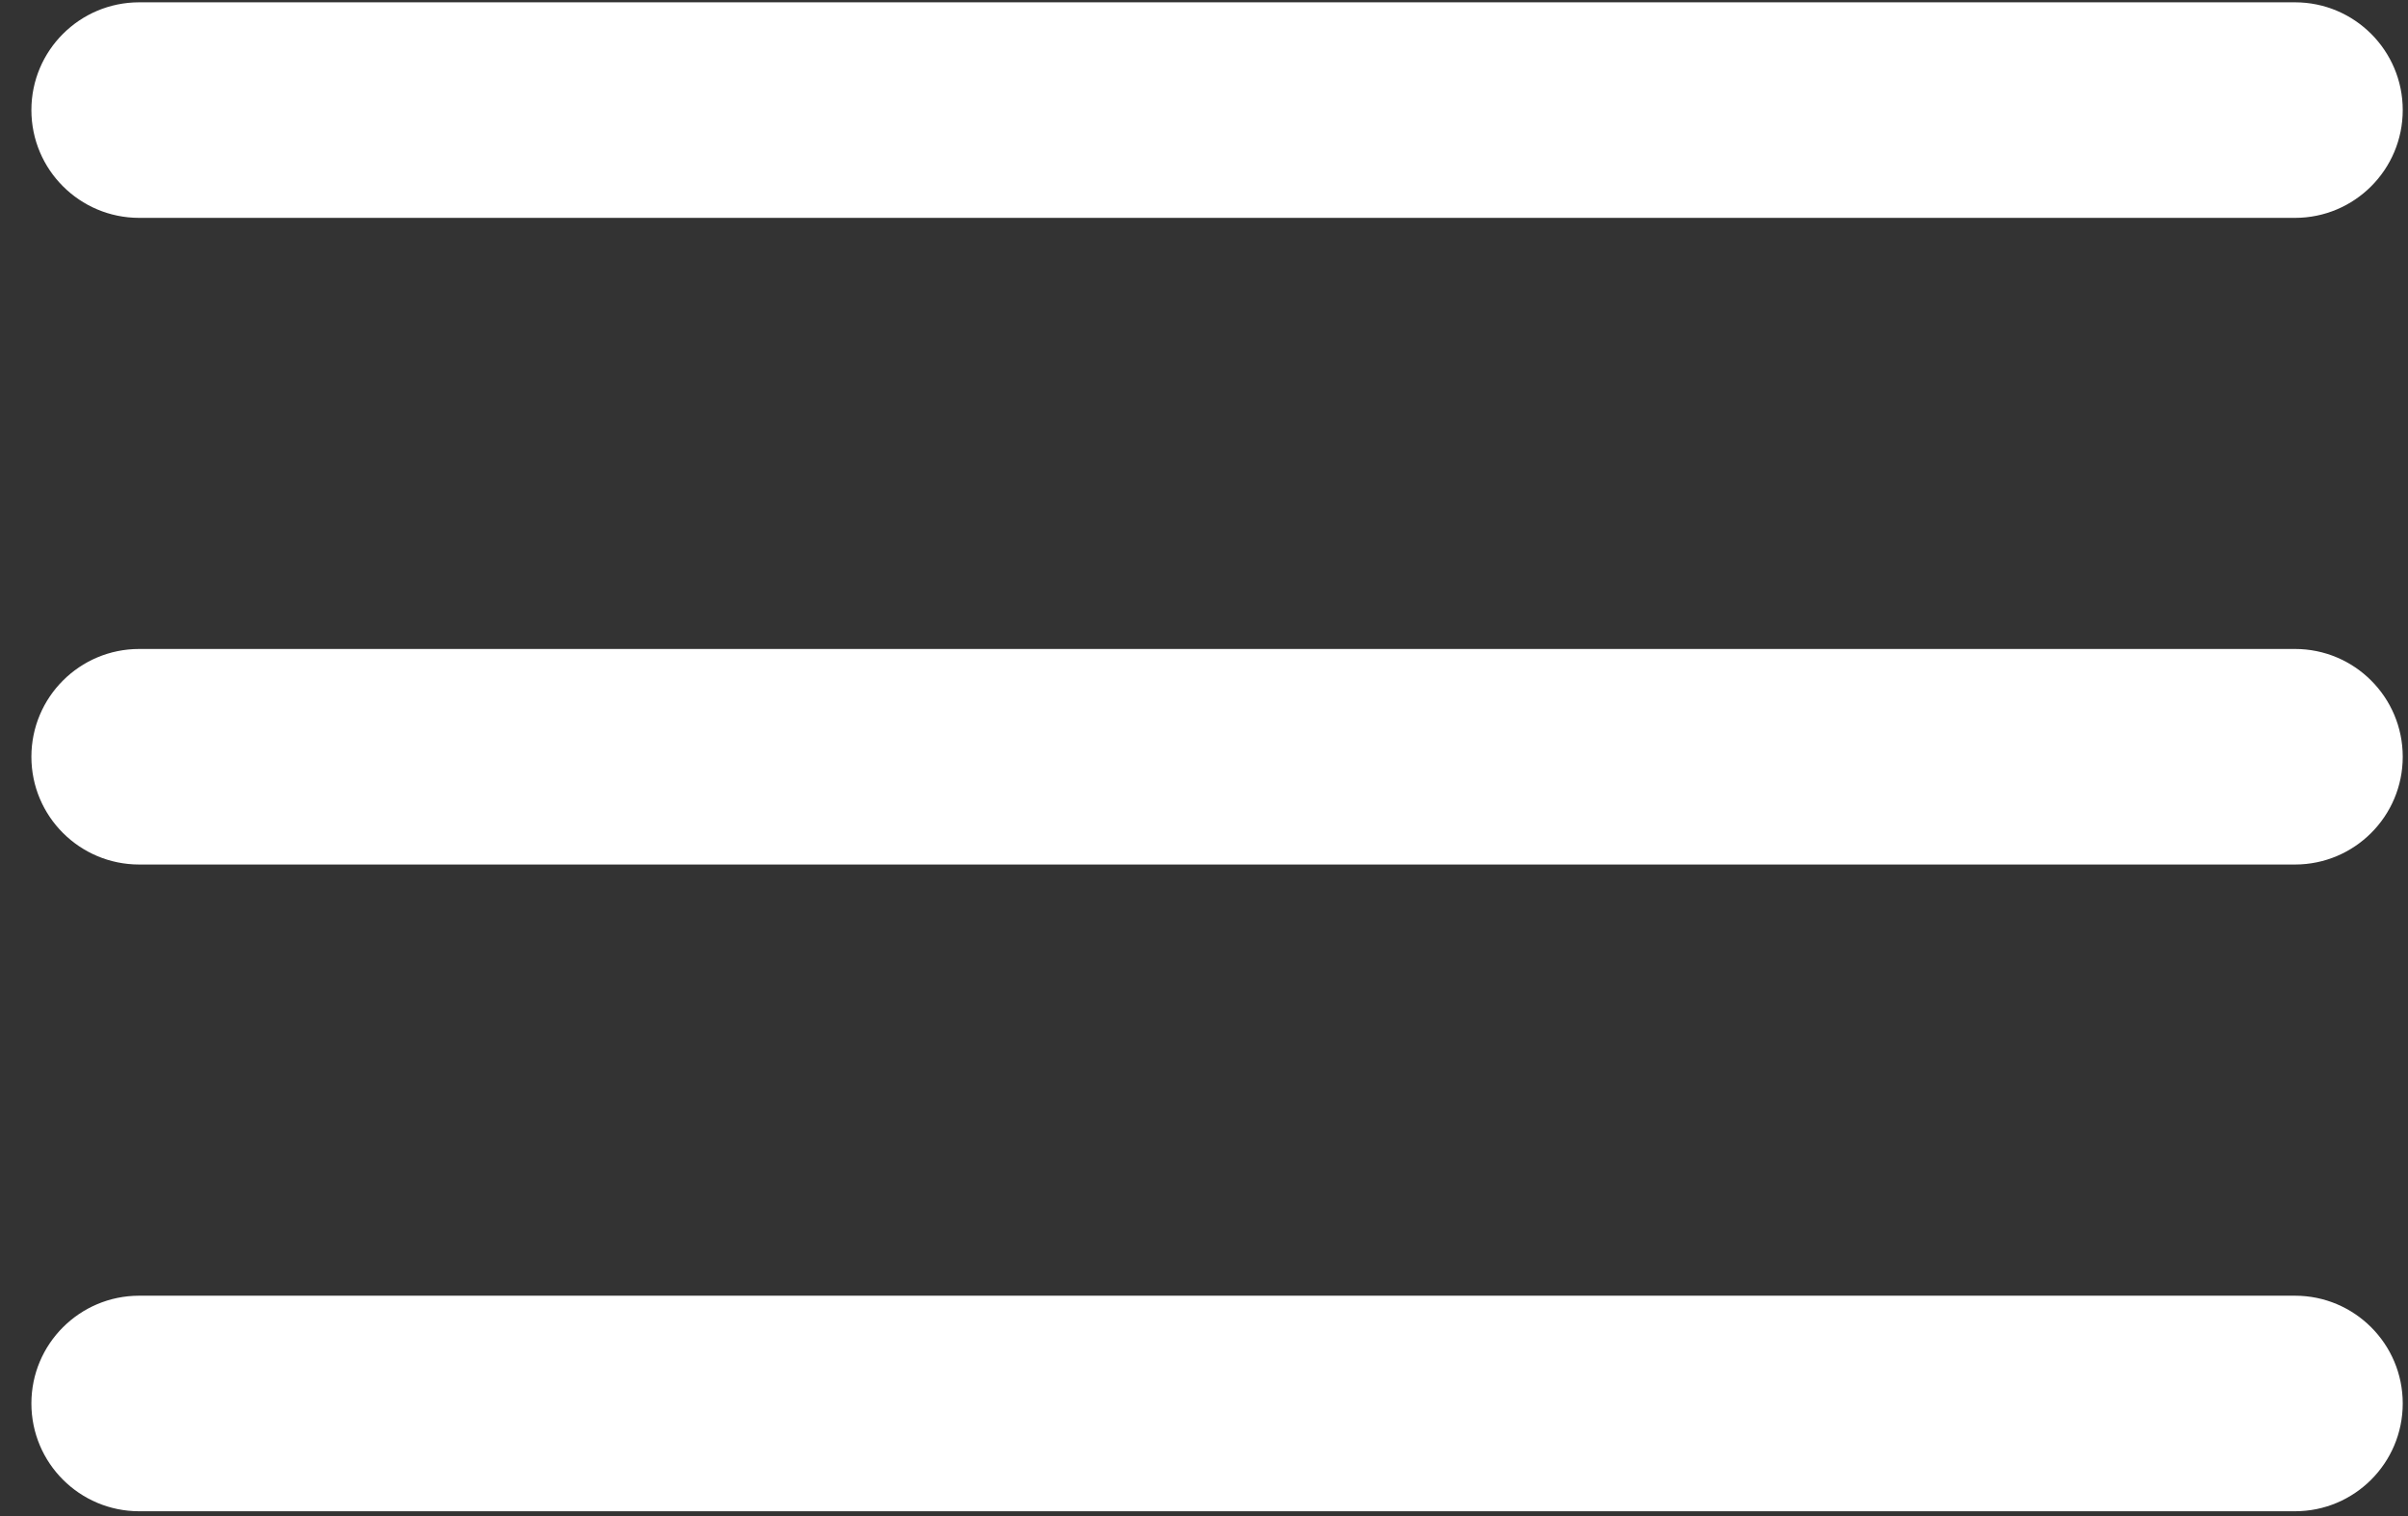
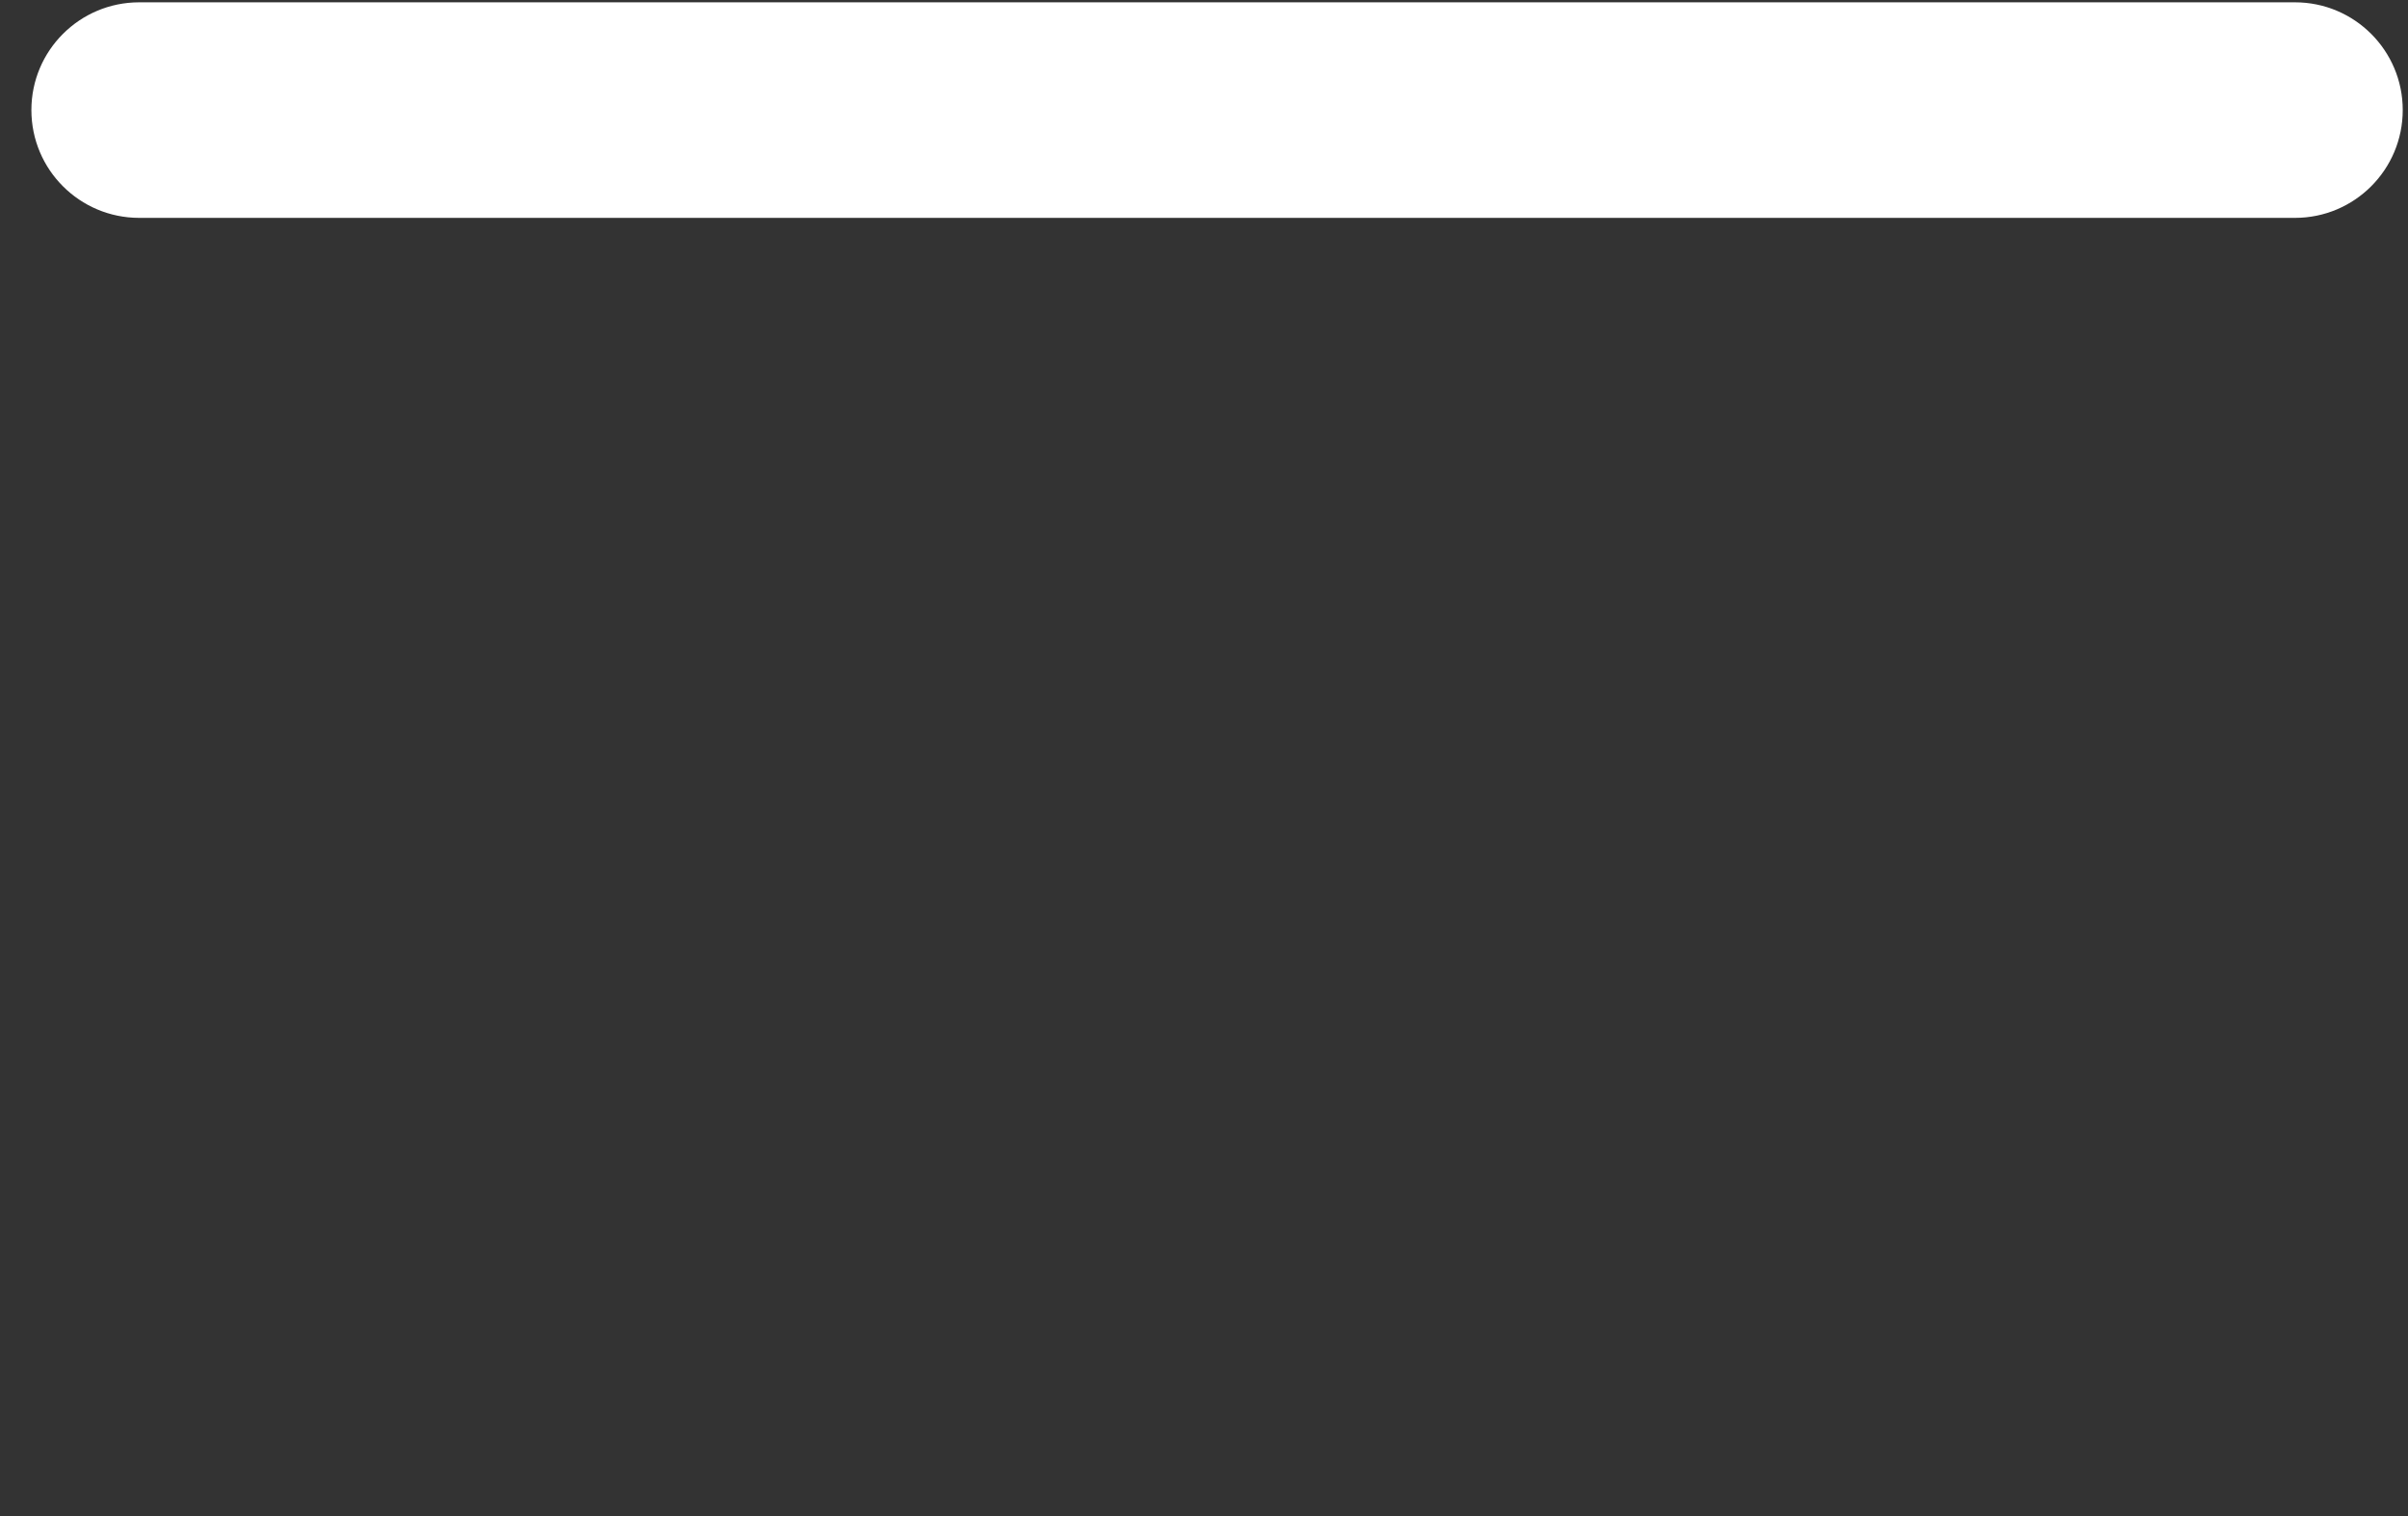
<svg xmlns="http://www.w3.org/2000/svg" width="27" height="17" viewBox="0 0 27 17" fill="none">
  <rect x="0" y="0" width="27" height="17" fill="#333333" stroke="none" />
  <path d="M1.561 0.026C0.893 0.026 0.352 0.567 0.352 1.234C0.352 1.902 0.893 2.443 1.561 2.443H25.733C26.4 2.443 26.941 1.902 26.941 1.234C26.941 0.567 26.4 0.026 25.733 0.026H1.561Z" fill="white" />
-   <path d="M0.352 8.486C0.352 7.818 0.893 7.277 1.561 7.277H25.733C26.4 7.277 26.941 7.818 26.941 8.486C26.941 9.153 26.4 9.694 25.733 9.694H1.561C0.893 9.694 0.352 9.153 0.352 8.486Z" fill="white" />
-   <path d="M0.352 15.737C0.352 15.07 0.893 14.529 1.561 14.529H25.733C26.4 14.529 26.941 15.07 26.941 15.737C26.941 16.405 26.4 16.946 25.733 16.946H1.561C0.893 16.946 0.352 16.405 0.352 15.737Z" fill="white" />
</svg>